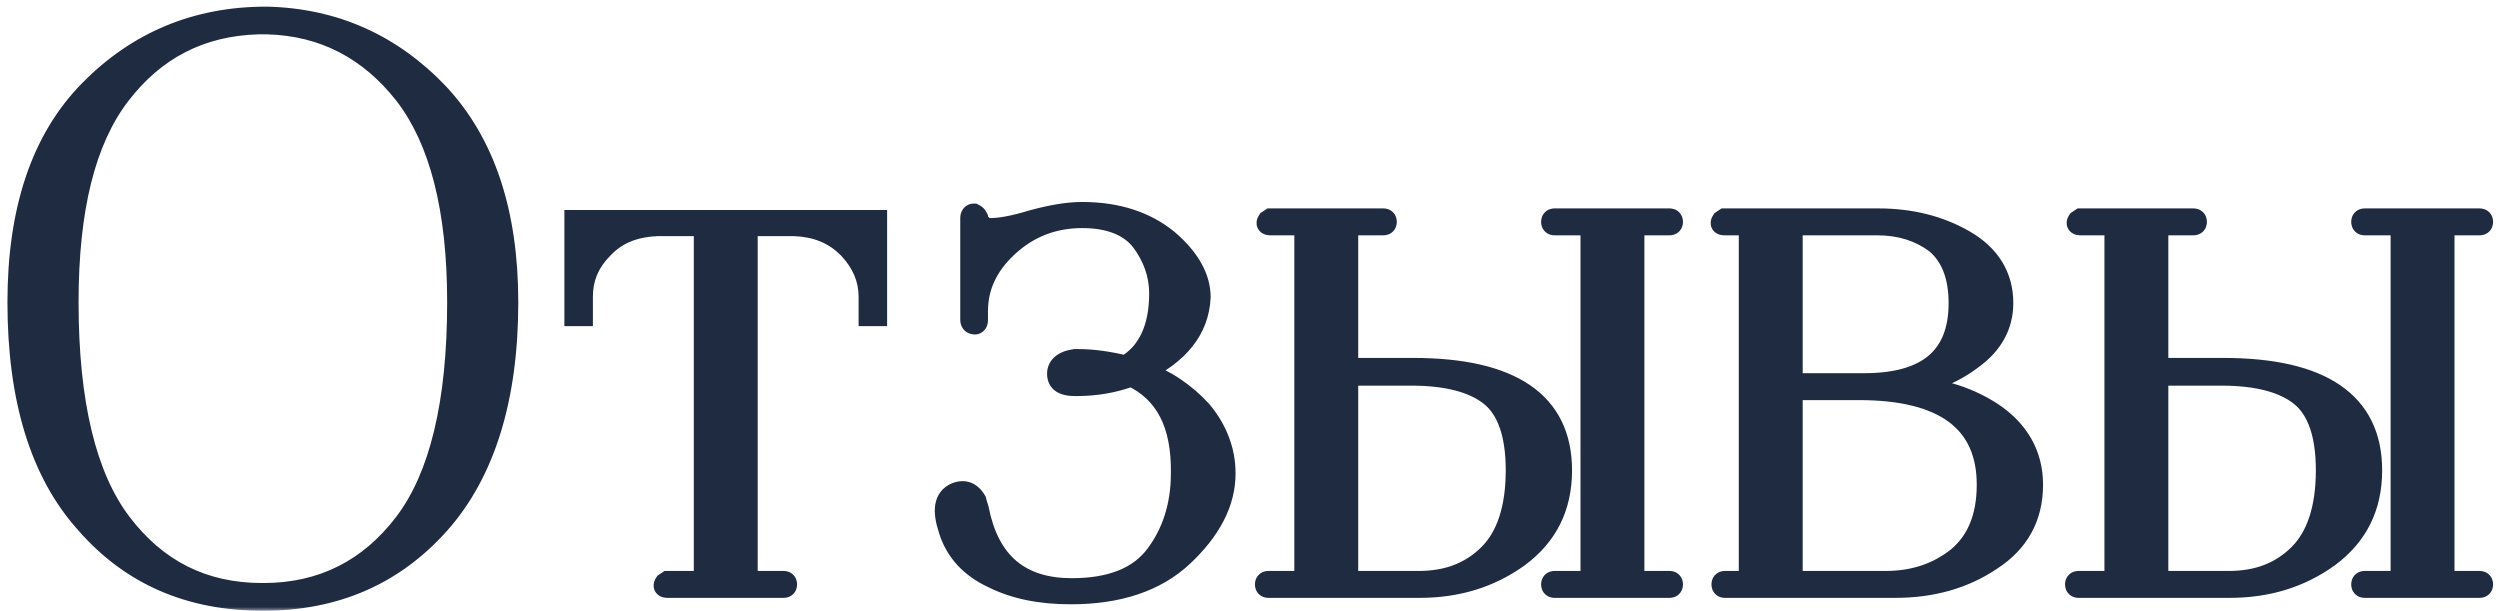
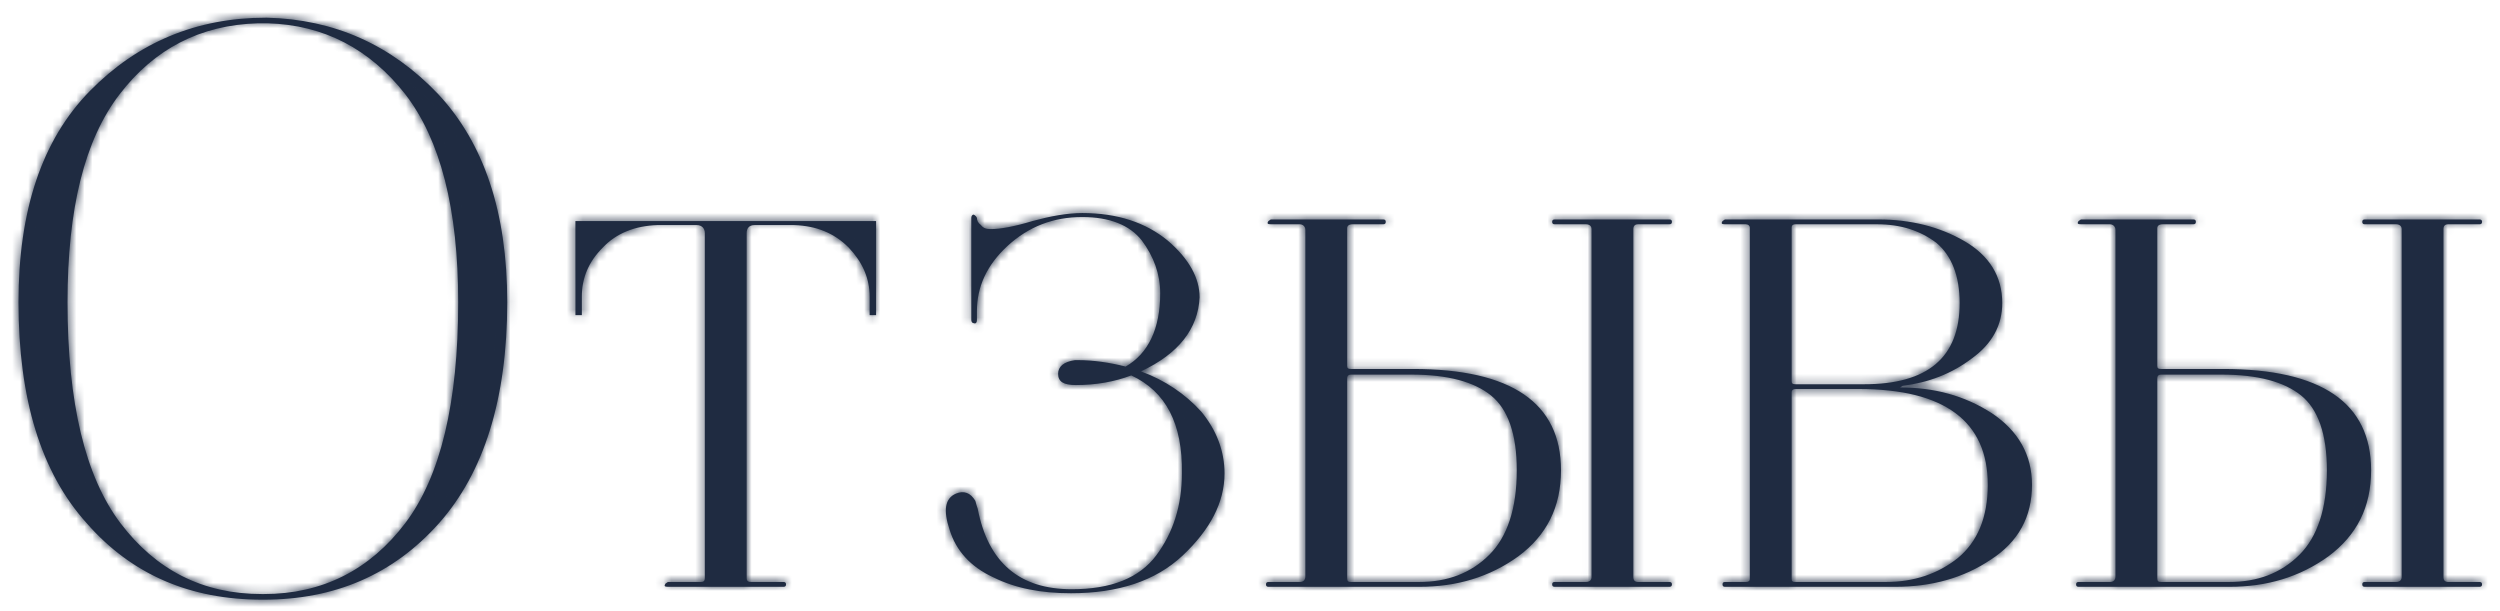
<svg xmlns="http://www.w3.org/2000/svg" width="311" height="76" viewBox="0 0 311 76" fill="none">
  <mask id="path-1-outside-1_3813_8668" maskUnits="userSpaceOnUse" x="0" y="0" width="311" height="76" fill="black">
-     <rect fill="white" width="311" height="76" />
    <path d="M32.6 74.6C23.7 74.6 16.4 71.5 10.8 65.1C5.1 58.8 2.3 49.6 2.3 37.6C2.3 26.2 5.2 17.4 11.2 11.3C17.1 5.3 24.4 2.2 33.1 2.2H33.2C41.6 2.4 48.7 5.6 54.5 11.7C60.2 17.8 63.1 26.4 63.1 37.6C63.1 49.6 60.2 58.8 54.6 65.1C48.9 71.5 41.6 74.6 32.8 74.6H32.6ZM32.8 73.9C40.1 73.9 46 70.9 50.4 65.1C54.8 59.3 57 50.1 57 37.6C57 26 54.8 17.4 50.4 11.7C46 6.1 40.3 3.1 33.3 2.9H32.1C24.9 3.1 19.2 6.1 14.9 11.7C10.5 17.4 8.4 26 8.4 37.6C8.4 50.1 10.6 59.3 15 65.1C19.4 70.9 25.2 73.9 32.6 73.9H32.8ZM86.683 28H81.783C78.983 28.1 76.683 29 74.983 30.8C73.183 32.6 72.383 34.6 72.383 36.9V39.2H71.583V27.5H108.983V39.2H108.183V36.9C108.183 34.6 107.283 32.6 105.583 30.8C103.783 29 101.583 28.1 98.783 28H93.883C93.183 28 92.883 28.4 92.883 29V71.9C92.883 72.3 93.083 72.4 93.483 72.4H97.483C97.683 72.4 97.783 72.5 97.783 72.7C97.783 72.9 97.683 73 97.483 73H83.083C82.683 73 82.583 72.9 82.783 72.6L83.083 72.4H87.183C87.483 72.4 87.683 72.3 87.683 71.9V29C87.683 28.4 87.283 28 86.683 28ZM134.63 26.5C139.03 26.5 142.53 27.7 145.23 29.9C147.93 32.2 149.23 34.6 149.23 37C149.03 40.9 146.63 44 141.93 46.2C144.93 47.3 147.43 49 149.43 51.2C151.33 53.5 152.33 56.1 152.33 58.9C152.33 62.5 150.53 65.9 147.13 69.1C143.73 72.3 139.03 73.8 133.23 73.8C129.53 73.8 126.33 73.2 123.53 71.8C120.73 70.5 118.93 68.5 118.13 65.9C117.33 63.5 117.53 62 118.93 61.4C119.93 61 120.73 61.3 121.33 62.3C121.43 62.7 121.53 63 121.63 63.3C122.93 70 126.83 73.3 133.33 73.3C138.23 73.3 141.73 71.9 143.83 69.1C145.93 66.3 147.03 62.9 147.03 58.9C147.13 52.7 145.03 48.7 140.73 46.7C138.63 47.5 136.33 47.9 133.83 47.9C132.33 47.9 131.63 47.5 131.63 46.5C131.63 45.6 132.33 45 133.73 44.8H134.13C136.03 44.8 138.03 45.1 140.03 45.6C142.83 44 144.33 40.9 144.33 36.5C144.33 34.1 143.53 31.9 142.03 29.9C140.53 28 138.03 27 134.63 27C131.03 27 127.93 28.2 125.33 30.6C122.73 33 121.53 35.7 121.53 38.7V39.8C121.53 40.2 121.33 40.3 121.13 40.2C120.93 40.2 120.83 40 120.83 39.8V27.1C120.83 26.9 120.93 26.7 121.13 26.7C121.33 26.8 121.43 26.9 121.53 27.1C121.53 27.4 121.63 27.7 122.03 28C122.33 28.4 122.73 28.5 123.23 28.5C124.43 28.5 126.13 28.2 128.43 27.5C130.63 26.9 132.73 26.5 134.63 26.5ZM161.688 72.4C162.088 72.4 162.388 72.2 162.388 71.7V28.6C162.388 28.2 162.088 27.9 161.688 27.9H158.088C157.688 27.9 157.588 27.8 157.788 27.5L158.088 27.3H172.088C172.288 27.3 172.388 27.4 172.388 27.6C172.388 27.8 172.288 27.9 172.088 27.9H168.288C167.788 27.9 167.588 28.1 167.588 28.4V45.5C167.588 45.8 167.688 45.9 168.088 45.9H175.788C187.988 45.9 194.188 50.1 194.188 58.5C194.188 63.1 192.388 66.6 188.888 69.2C185.288 71.8 181.188 73 176.588 73H157.788C157.588 73 157.488 72.9 157.488 72.7C157.488 72.5 157.588 72.4 157.788 72.4H161.688ZM175.588 46.6H168.088C167.688 46.6 167.588 46.8 167.588 47.1V71.9C167.588 72.3 167.688 72.4 168.088 72.4H176.488C180.088 72.4 182.988 71.3 185.288 69C187.488 66.8 188.688 63.3 188.688 58.5C188.688 54 187.588 50.9 185.488 49.2C183.388 47.5 180.088 46.6 175.588 46.6ZM203.188 71.8C203.188 72.2 203.388 72.4 203.788 72.4H207.688C207.888 72.4 207.988 72.5 207.988 72.7C207.988 72.9 207.888 73 207.688 73H193.388C193.188 73 193.088 72.9 193.088 72.7C193.088 72.5 193.188 72.4 193.388 72.4H197.288C197.688 72.4 197.988 72.2 197.988 71.8V28.5C197.988 28.1 197.688 27.9 197.288 27.9H193.388C193.188 27.9 193.088 27.8 193.088 27.6C193.088 27.4 193.188 27.3 193.388 27.3H207.688C207.888 27.3 207.988 27.4 207.988 27.6C207.988 27.8 207.888 27.9 207.688 27.9H203.788C203.388 27.9 203.188 28.1 203.188 28.5V71.8ZM214.58 73C214.38 73 214.28 72.9 214.28 72.7C214.28 72.5 214.38 72.4 214.58 72.4H217.18C217.48 72.4 217.68 72.3 217.68 72V28.3C217.68 28.1 217.48 27.9 217.18 27.9H214.58C214.18 27.9 214.08 27.8 214.28 27.5L214.58 27.3H233.68C237.68 27.3 241.28 28.2 244.38 30C247.48 31.8 249.08 34.4 249.08 37.7C249.08 40.5 247.78 42.8 245.28 44.6C242.78 46.5 239.88 47.6 236.68 48L236.38 48.2C240.58 48.2 244.38 49.2 247.78 51.4C251.08 53.6 252.78 56.6 252.78 60.3C252.78 64.3 251.08 67.4 247.68 69.6C244.28 71.9 240.28 73 235.78 73H214.58ZM231.28 48.4H223.38C222.98 48.4 222.88 48.6 222.88 48.8V72C222.88 72.3 222.98 72.4 223.38 72.4H234.58C238.08 72.4 241.08 71.4 243.58 69.4C245.98 67.4 247.28 64.4 247.28 60.3C247.28 52.4 241.88 48.4 231.28 48.4ZM243.78 37.7C243.78 34.3 242.78 31.8 240.88 30.2C238.88 28.7 236.48 27.9 233.48 27.9H223.38C222.98 27.9 222.88 28.1 222.88 28.3V47.4C222.88 47.7 222.98 47.8 223.38 47.8H231.88C239.78 47.8 243.78 44.5 243.78 37.7ZM262.466 72.4C262.866 72.4 263.166 72.2 263.166 71.7V28.6C263.166 28.2 262.866 27.9 262.466 27.9H258.866C258.466 27.9 258.366 27.8 258.566 27.5L258.866 27.3H272.866C273.066 27.3 273.166 27.4 273.166 27.6C273.166 27.8 273.066 27.9 272.866 27.9H269.066C268.566 27.9 268.366 28.1 268.366 28.4V45.5C268.366 45.8 268.466 45.9 268.866 45.9H276.566C288.766 45.9 294.966 50.1 294.966 58.5C294.966 63.1 293.166 66.6 289.666 69.2C286.066 71.8 281.966 73 277.366 73H258.566C258.366 73 258.266 72.9 258.266 72.7C258.266 72.5 258.366 72.4 258.566 72.4H262.466ZM276.366 46.6H268.866C268.466 46.6 268.366 46.8 268.366 47.1V71.9C268.366 72.3 268.466 72.4 268.866 72.4H277.266C280.866 72.4 283.766 71.3 286.066 69C288.266 66.8 289.466 63.3 289.466 58.5C289.466 54 288.366 50.9 286.266 49.2C284.166 47.5 280.866 46.6 276.366 46.6ZM303.966 71.8C303.966 72.2 304.166 72.4 304.566 72.4H308.466C308.666 72.4 308.766 72.5 308.766 72.7C308.766 72.9 308.666 73 308.466 73H294.166C293.966 73 293.866 72.9 293.866 72.7C293.866 72.5 293.966 72.4 294.166 72.4H298.066C298.466 72.4 298.766 72.2 298.766 71.8V28.5C298.766 28.1 298.466 27.9 298.066 27.9H294.166C293.966 27.9 293.866 27.8 293.866 27.6C293.866 27.4 293.966 27.3 294.166 27.3H308.466C308.666 27.3 308.766 27.4 308.766 27.6C308.766 27.8 308.666 27.9 308.466 27.9H304.566C304.166 27.9 303.966 28.1 303.966 28.5V71.8Z" />
  </mask>
  <path d="M32.6 74.6C23.7 74.6 16.4 71.5 10.8 65.1C5.1 58.8 2.3 49.6 2.3 37.6C2.3 26.2 5.2 17.4 11.2 11.3C17.1 5.3 24.4 2.2 33.1 2.2H33.2C41.6 2.4 48.7 5.6 54.5 11.7C60.2 17.8 63.1 26.4 63.1 37.6C63.1 49.6 60.2 58.8 54.6 65.1C48.9 71.5 41.6 74.6 32.8 74.6H32.6ZM32.8 73.9C40.1 73.9 46 70.9 50.4 65.1C54.8 59.3 57 50.1 57 37.6C57 26 54.8 17.4 50.4 11.7C46 6.1 40.3 3.1 33.3 2.9H32.1C24.9 3.1 19.2 6.1 14.9 11.7C10.5 17.4 8.4 26 8.4 37.6C8.4 50.1 10.6 59.3 15 65.1C19.4 70.9 25.2 73.9 32.6 73.9H32.8ZM86.683 28H81.783C78.983 28.1 76.683 29 74.983 30.8C73.183 32.6 72.383 34.6 72.383 36.9V39.2H71.583V27.5H108.983V39.2H108.183V36.9C108.183 34.6 107.283 32.6 105.583 30.8C103.783 29 101.583 28.1 98.783 28H93.883C93.183 28 92.883 28.4 92.883 29V71.9C92.883 72.3 93.083 72.4 93.483 72.4H97.483C97.683 72.4 97.783 72.5 97.783 72.7C97.783 72.9 97.683 73 97.483 73H83.083C82.683 73 82.583 72.9 82.783 72.6L83.083 72.4H87.183C87.483 72.4 87.683 72.3 87.683 71.9V29C87.683 28.4 87.283 28 86.683 28ZM134.63 26.5C139.03 26.5 142.53 27.7 145.23 29.9C147.93 32.2 149.23 34.6 149.23 37C149.03 40.9 146.63 44 141.93 46.2C144.93 47.3 147.43 49 149.43 51.2C151.33 53.5 152.33 56.1 152.33 58.9C152.33 62.5 150.53 65.9 147.13 69.1C143.73 72.3 139.03 73.8 133.23 73.8C129.53 73.8 126.33 73.2 123.53 71.8C120.73 70.5 118.93 68.5 118.13 65.9C117.33 63.5 117.53 62 118.93 61.4C119.93 61 120.73 61.3 121.33 62.3C121.43 62.7 121.53 63 121.63 63.3C122.93 70 126.83 73.3 133.33 73.3C138.23 73.3 141.73 71.9 143.83 69.1C145.93 66.3 147.03 62.9 147.03 58.9C147.13 52.7 145.03 48.7 140.73 46.7C138.63 47.5 136.33 47.9 133.83 47.9C132.33 47.9 131.63 47.5 131.63 46.5C131.63 45.6 132.33 45 133.73 44.8H134.13C136.03 44.8 138.03 45.1 140.03 45.6C142.83 44 144.33 40.9 144.33 36.5C144.33 34.1 143.53 31.9 142.03 29.9C140.53 28 138.03 27 134.63 27C131.03 27 127.93 28.2 125.33 30.6C122.73 33 121.53 35.7 121.53 38.7V39.8C121.53 40.2 121.33 40.3 121.13 40.2C120.93 40.2 120.83 40 120.83 39.8V27.1C120.83 26.9 120.93 26.7 121.13 26.7C121.33 26.8 121.43 26.9 121.53 27.1C121.53 27.4 121.63 27.7 122.03 28C122.33 28.4 122.73 28.5 123.23 28.5C124.43 28.5 126.13 28.2 128.43 27.5C130.63 26.9 132.73 26.5 134.63 26.5ZM161.688 72.4C162.088 72.4 162.388 72.2 162.388 71.7V28.6C162.388 28.2 162.088 27.9 161.688 27.9H158.088C157.688 27.9 157.588 27.8 157.788 27.5L158.088 27.3H172.088C172.288 27.3 172.388 27.4 172.388 27.6C172.388 27.8 172.288 27.9 172.088 27.9H168.288C167.788 27.9 167.588 28.1 167.588 28.4V45.5C167.588 45.8 167.688 45.9 168.088 45.9H175.788C187.988 45.9 194.188 50.1 194.188 58.5C194.188 63.1 192.388 66.6 188.888 69.2C185.288 71.8 181.188 73 176.588 73H157.788C157.588 73 157.488 72.9 157.488 72.7C157.488 72.5 157.588 72.4 157.788 72.4H161.688ZM175.588 46.6H168.088C167.688 46.6 167.588 46.8 167.588 47.1V71.9C167.588 72.3 167.688 72.4 168.088 72.4H176.488C180.088 72.4 182.988 71.3 185.288 69C187.488 66.8 188.688 63.3 188.688 58.5C188.688 54 187.588 50.9 185.488 49.2C183.388 47.5 180.088 46.6 175.588 46.6ZM203.188 71.8C203.188 72.2 203.388 72.4 203.788 72.4H207.688C207.888 72.4 207.988 72.5 207.988 72.7C207.988 72.9 207.888 73 207.688 73H193.388C193.188 73 193.088 72.9 193.088 72.7C193.088 72.5 193.188 72.4 193.388 72.4H197.288C197.688 72.4 197.988 72.2 197.988 71.8V28.5C197.988 28.1 197.688 27.9 197.288 27.9H193.388C193.188 27.9 193.088 27.8 193.088 27.6C193.088 27.4 193.188 27.3 193.388 27.3H207.688C207.888 27.3 207.988 27.4 207.988 27.6C207.988 27.8 207.888 27.9 207.688 27.9H203.788C203.388 27.9 203.188 28.1 203.188 28.5V71.8ZM214.58 73C214.38 73 214.28 72.9 214.28 72.7C214.28 72.5 214.38 72.4 214.58 72.4H217.18C217.48 72.4 217.68 72.3 217.68 72V28.3C217.68 28.1 217.48 27.9 217.18 27.9H214.58C214.18 27.9 214.08 27.8 214.28 27.5L214.58 27.3H233.68C237.68 27.3 241.28 28.2 244.38 30C247.48 31.8 249.08 34.4 249.08 37.7C249.08 40.5 247.78 42.8 245.28 44.6C242.78 46.5 239.88 47.6 236.68 48L236.38 48.2C240.58 48.2 244.38 49.2 247.78 51.4C251.08 53.6 252.78 56.6 252.78 60.3C252.78 64.3 251.08 67.4 247.68 69.6C244.28 71.9 240.28 73 235.78 73H214.58ZM231.28 48.4H223.38C222.98 48.4 222.88 48.6 222.88 48.8V72C222.88 72.3 222.98 72.4 223.38 72.4H234.58C238.08 72.4 241.08 71.4 243.58 69.4C245.98 67.4 247.28 64.4 247.28 60.3C247.28 52.4 241.88 48.4 231.28 48.4ZM243.78 37.7C243.78 34.3 242.78 31.8 240.88 30.2C238.88 28.7 236.48 27.9 233.48 27.9H223.38C222.98 27.9 222.88 28.1 222.88 28.3V47.4C222.88 47.7 222.98 47.8 223.38 47.8H231.88C239.78 47.8 243.78 44.5 243.78 37.7ZM262.466 72.4C262.866 72.4 263.166 72.2 263.166 71.7V28.6C263.166 28.2 262.866 27.9 262.466 27.9H258.866C258.466 27.9 258.366 27.8 258.566 27.5L258.866 27.3H272.866C273.066 27.3 273.166 27.4 273.166 27.6C273.166 27.8 273.066 27.9 272.866 27.9H269.066C268.566 27.9 268.366 28.1 268.366 28.4V45.5C268.366 45.8 268.466 45.9 268.866 45.9H276.566C288.766 45.9 294.966 50.1 294.966 58.5C294.966 63.1 293.166 66.6 289.666 69.2C286.066 71.8 281.966 73 277.366 73H258.566C258.366 73 258.266 72.9 258.266 72.7C258.266 72.5 258.366 72.4 258.566 72.4H262.466ZM276.366 46.6H268.866C268.466 46.6 268.366 46.8 268.366 47.1V71.9C268.366 72.3 268.466 72.4 268.866 72.4H277.266C280.866 72.4 283.766 71.3 286.066 69C288.266 66.8 289.466 63.3 289.466 58.5C289.466 54 288.366 50.9 286.266 49.2C284.166 47.5 280.866 46.6 276.366 46.6ZM303.966 71.8C303.966 72.2 304.166 72.4 304.566 72.4H308.466C308.666 72.4 308.766 72.5 308.766 72.7C308.766 72.9 308.666 73 308.466 73H294.166C293.966 73 293.866 72.9 293.866 72.7C293.866 72.5 293.966 72.4 294.166 72.4H298.066C298.466 72.4 298.766 72.2 298.766 71.8V28.5C298.766 28.1 298.466 27.9 298.066 27.9H294.166C293.966 27.9 293.866 27.8 293.866 27.6C293.866 27.4 293.966 27.3 294.166 27.3H308.466C308.666 27.3 308.766 27.4 308.766 27.6C308.766 27.8 308.666 27.9 308.466 27.9H304.566C304.166 27.9 303.966 28.1 303.966 28.5V71.8Z" fill="#1F2B41" />
  <path d="M10.8 65.1L11.834 64.195L11.827 64.187L11.819 64.178L10.8 65.1ZM11.2 11.3L12.18 12.264L12.18 12.263L11.2 11.3ZM33.2 2.2L33.233 0.826L33.216 0.826H33.2V2.2ZM54.5 11.7L55.504 10.762L55.496 10.753L54.5 11.7ZM54.6 65.1L55.626 66.014L55.627 66.013L54.6 65.1ZM50.4 65.1L49.305 64.269L49.305 64.269L50.4 65.1ZM50.4 11.7L51.488 10.86L51.48 10.851L50.4 11.7ZM33.3 2.9L33.339 1.526L33.32 1.526H33.3V2.9ZM32.1 2.9V1.526H32.081L32.062 1.526L32.1 2.9ZM14.9 11.7L15.988 12.54L15.99 12.537L14.9 11.7ZM15 65.1L16.095 64.269L16.095 64.269L15 65.1ZM32.6 74.6V73.226C24.061 73.226 17.151 70.271 11.834 64.195L10.8 65.1L9.766 66.005C15.649 72.729 23.339 75.974 32.6 75.974V74.6ZM10.8 65.1L11.819 64.178C6.43 58.222 3.674 49.407 3.674 37.6H2.3H0.926C0.926 49.793 3.77 59.378 9.781 66.022L10.8 65.1ZM2.3 37.6H3.674C3.674 26.423 6.515 18.023 12.18 12.264L11.2 11.3L10.22 10.336C3.885 16.777 0.926 25.977 0.926 37.6H2.3ZM11.2 11.3L12.18 12.263C17.82 6.528 24.766 3.574 33.1 3.574V2.2V0.826C24.034 0.826 16.38 4.072 10.22 10.337L11.2 11.3ZM33.1 2.2V3.574H33.2V2.2V0.826H33.1V2.2ZM33.2 2.2L33.167 3.574C41.196 3.765 47.951 6.807 53.504 12.647L54.5 11.7L55.496 10.753C49.449 4.393 42.004 1.035 33.233 0.826L33.2 2.2ZM54.5 11.7L53.496 12.638C58.891 18.411 61.726 26.635 61.726 37.6H63.1H64.474C64.474 26.165 61.509 17.189 55.504 10.762L54.5 11.7ZM63.1 37.6H61.726C61.726 49.395 58.875 58.222 53.573 64.187L54.6 65.1L55.627 66.013C61.525 59.378 64.474 49.805 64.474 37.6H63.1ZM54.6 65.1L53.574 64.186C48.152 70.274 41.234 73.226 32.8 73.226V74.6V75.974C41.966 75.974 49.648 72.726 55.626 66.014L54.6 65.1ZM32.8 74.6V73.226H32.6V74.6V75.974H32.8V74.6ZM32.8 73.9V75.274C40.539 75.274 46.84 72.066 51.495 65.93L50.4 65.1L49.305 64.269C45.16 69.734 39.661 72.526 32.8 72.526V73.9ZM50.4 65.1L51.495 65.93C56.166 59.773 58.374 50.205 58.374 37.6H57H55.626C55.626 49.995 53.434 58.827 49.305 64.269L50.4 65.1ZM57 37.6H58.374C58.374 25.866 56.156 16.908 51.488 10.86L50.4 11.7L49.312 12.54C53.444 17.892 55.626 26.134 55.626 37.6H57ZM50.4 11.7L51.48 10.851C46.842 4.948 40.769 1.739 33.339 1.526L33.3 2.9L33.261 4.274C39.831 4.461 45.158 7.252 49.319 12.549L50.4 11.7ZM33.3 2.9V1.526H32.1V2.9V4.274H33.3V2.9ZM32.1 2.9L32.062 1.526C24.44 1.738 18.357 4.941 13.81 10.863L14.9 11.7L15.99 12.537C20.043 7.259 25.36 4.462 32.138 4.274L32.1 2.9ZM14.9 11.7L13.812 10.86C9.139 16.914 7.026 25.88 7.026 37.6H8.4H9.774C9.774 26.12 11.861 17.886 15.988 12.54L14.9 11.7ZM8.4 37.6H7.026C7.026 50.205 9.234 59.773 13.905 65.93L15 65.1L16.095 64.269C11.966 58.827 9.774 49.995 9.774 37.6H8.4ZM15 65.1L13.905 65.93C18.557 72.063 24.758 75.274 32.6 75.274V73.9V72.526C25.642 72.526 20.243 69.737 16.095 64.269L15 65.1ZM32.6 73.9V75.274H32.8V73.9V72.526H32.6V73.9ZM81.783 28V26.626H81.758L81.734 26.627L81.783 28ZM74.983 30.8L75.954 31.772L75.968 31.758L75.982 31.744L74.983 30.8ZM72.383 39.2V40.574H73.757V39.2H72.383ZM71.583 39.2H70.209V40.574H71.583V39.2ZM71.583 27.5V26.126H70.209V27.5H71.583ZM108.983 27.5H110.357V26.126H108.983V27.5ZM108.983 39.2V40.574H110.357V39.2H108.983ZM108.183 39.2H106.809V40.574H108.183V39.2ZM105.583 30.8L106.582 29.857L106.568 29.842L106.554 29.828L105.583 30.8ZM98.783 28L98.832 26.627L98.807 26.626H98.783V28ZM82.783 72.6L82.021 71.457L81.792 71.609L81.639 71.838L82.783 72.6ZM83.083 72.4V71.026H82.667L82.321 71.257L83.083 72.4ZM86.683 28V26.626H81.783V28V29.374H86.683V28ZM81.783 28L81.734 26.627C78.653 26.737 75.982 27.741 73.984 29.857L74.983 30.8L75.982 31.744C77.384 30.259 79.313 29.463 81.832 29.373L81.783 28ZM74.983 30.8L74.011 29.828C71.96 31.879 71.009 34.226 71.009 36.9H72.383H73.757C73.757 34.974 74.406 33.321 75.954 31.772L74.983 30.8ZM72.383 36.9H71.009V39.2H72.383H73.757V36.9H72.383ZM72.383 39.2V37.826H71.583V39.2V40.574H72.383V39.2ZM71.583 39.2H72.957V27.5H71.583H70.209V39.2H71.583ZM71.583 27.5V28.874H108.983V27.5V26.126H71.583V27.5ZM108.983 27.5H107.609V39.2H108.983H110.357V27.5H108.983ZM108.983 39.2V37.826H108.183V39.2V40.574H108.983V39.2ZM108.183 39.2H109.557V36.9H108.183H106.809V39.2H108.183ZM108.183 36.9H109.557C109.557 34.193 108.481 31.868 106.582 29.857L105.583 30.8L104.584 31.744C106.084 33.332 106.809 35.007 106.809 36.9H108.183ZM105.583 30.8L106.554 29.828C104.481 27.755 101.938 26.738 98.832 26.627L98.783 28L98.734 29.373C101.228 29.462 103.085 30.245 104.611 31.772L105.583 30.8ZM98.783 28V26.626H93.883V28V29.374H98.783V28ZM93.883 28V26.626C93.271 26.626 92.608 26.808 92.113 27.34C91.636 27.854 91.509 28.489 91.509 29H92.883H94.257C94.257 28.911 94.279 29.046 94.127 29.21C94.052 29.291 93.97 29.338 93.909 29.36C93.853 29.381 93.836 29.374 93.883 29.374V28ZM92.883 29H91.509V71.9H92.883H94.257V29H92.883ZM92.883 71.9H91.509C91.509 72.308 91.615 72.955 92.208 73.399C92.694 73.764 93.249 73.774 93.483 73.774V72.4V71.026C93.431 71.026 93.447 71.022 93.501 71.033C93.557 71.045 93.7 71.083 93.857 71.201C94.029 71.33 94.144 71.498 94.204 71.658C94.258 71.797 94.257 71.895 94.257 71.9H92.883ZM93.483 72.4V73.774H97.483V72.4V71.026H93.483V72.4ZM97.483 72.4V73.774C97.371 73.774 97.035 73.745 96.736 73.447C96.438 73.148 96.409 72.812 96.409 72.7H97.783H99.157C99.157 72.388 99.078 71.902 98.68 71.503C98.281 71.105 97.795 71.026 97.483 71.026V72.4ZM97.783 72.7H96.409C96.409 72.588 96.438 72.252 96.736 71.953C97.035 71.655 97.371 71.626 97.483 71.626V73V74.374C97.795 74.374 98.281 74.295 98.68 73.897C99.078 73.498 99.157 73.012 99.157 72.7H97.783ZM97.483 73V71.626H83.083V73V74.374H97.483V73ZM83.083 73V71.626C83.024 71.626 83.059 71.621 83.141 71.639C83.195 71.651 83.518 71.725 83.781 72.054C84.101 72.455 84.078 72.893 84.025 73.113C83.981 73.293 83.909 73.388 83.926 73.362L82.783 72.6L81.639 71.838C81.557 71.962 81.422 72.182 81.354 72.465C81.275 72.788 81.264 73.308 81.635 73.771C81.948 74.162 82.358 74.28 82.537 74.32C82.744 74.367 82.942 74.374 83.083 74.374V73ZM82.783 72.6L83.545 73.743L83.845 73.543L83.083 72.4L82.321 71.257L82.021 71.457L82.783 72.6ZM83.083 72.4V73.774H87.183V72.4V71.026H83.083V72.4ZM87.183 72.4V73.774C87.431 73.774 87.971 73.745 88.44 73.343C88.953 72.903 89.057 72.307 89.057 71.9H87.683H86.309C86.309 71.893 86.312 71.547 86.651 71.257C86.801 71.128 86.951 71.071 87.046 71.047C87.093 71.035 87.129 71.03 87.15 71.028C87.161 71.027 87.169 71.026 87.174 71.026C87.18 71.026 87.183 71.026 87.183 71.026V72.4ZM87.683 71.9H89.057V29H87.683H86.309V71.9H87.683ZM87.683 29H89.057C89.057 28.388 88.847 27.771 88.379 27.303C87.912 26.836 87.295 26.626 86.683 26.626V28V29.374C86.671 29.374 86.554 29.364 86.436 29.247C86.319 29.129 86.309 29.012 86.309 29H87.683ZM145.23 29.9L146.122 28.854L146.11 28.844L146.098 28.835L145.23 29.9ZM149.23 37L150.603 37.07L150.605 37.035V37H149.23ZM141.93 46.2L141.348 44.956L138.36 46.354L141.457 47.49L141.93 46.2ZM149.43 51.2L150.49 50.325L150.469 50.3L150.447 50.276L149.43 51.2ZM147.13 69.1L148.072 70.101L148.072 70.101L147.13 69.1ZM123.53 71.8L124.145 70.571L124.127 70.562L124.109 70.554L123.53 71.8ZM118.13 65.9L119.444 65.496L119.439 65.481L119.434 65.466L118.13 65.9ZM118.93 61.4L118.42 60.124L118.405 60.13L118.389 60.137L118.93 61.4ZM121.33 62.3L122.664 61.967L122.614 61.768L122.509 61.593L121.33 62.3ZM121.63 63.3L122.979 63.038L122.962 62.95L122.934 62.865L121.63 63.3ZM143.83 69.1L144.93 69.924L143.83 69.1ZM147.03 58.9L145.657 58.878L145.656 58.889V58.9H147.03ZM140.73 46.7L141.31 45.454L140.784 45.209L140.241 45.416L140.73 46.7ZM133.73 44.8V43.426H133.633L133.536 43.44L133.73 44.8ZM140.03 45.6L139.697 46.933L140.233 47.067L140.712 46.793L140.03 45.6ZM142.03 29.9L143.13 29.076L143.12 29.062L143.109 29.049L142.03 29.9ZM125.33 30.6L124.398 29.59L124.398 29.59L125.33 30.6ZM121.13 40.2L121.745 38.971L121.455 38.826H121.13V40.2ZM121.13 26.7L121.745 25.471L121.455 25.326H121.13V26.7ZM121.53 27.1H122.905V26.776L122.76 26.485L121.53 27.1ZM122.03 28L123.13 27.175L123.012 27.018L122.855 26.901L122.03 28ZM128.43 27.5L128.069 26.174L128.05 26.18L128.03 26.185L128.43 27.5ZM134.63 26.5V27.874C138.768 27.874 141.946 28.996 144.362 30.965L145.23 29.9L146.098 28.835C143.115 26.404 139.293 25.126 134.63 25.126V26.5ZM145.23 29.9L144.339 30.946C146.86 33.093 147.856 35.144 147.856 37H149.23H150.605C150.605 34.056 149.001 31.307 146.122 28.854L145.23 29.9ZM149.23 37L147.858 36.93C147.692 40.171 145.743 42.898 141.348 44.956L141.93 46.2L142.513 47.444C147.518 45.102 150.369 41.629 150.603 37.07L149.23 37ZM141.93 46.2L141.457 47.49C144.253 48.515 146.565 50.091 148.414 52.124L149.43 51.2L150.447 50.276C148.296 47.909 145.608 46.085 142.404 44.91L141.93 46.2ZM149.43 51.2L148.371 52.075C150.089 54.155 150.956 56.451 150.956 58.9H152.33H153.705C153.705 55.749 152.572 52.845 150.49 50.325L149.43 51.2ZM152.33 58.9H150.956C150.956 61.997 149.418 65.06 146.189 68.099L147.13 69.1L148.072 70.101C151.642 66.74 153.705 63.003 153.705 58.9H152.33ZM147.13 69.1L146.189 68.099C143.118 70.989 138.798 72.426 133.23 72.426V73.8V75.174C139.263 75.174 144.343 73.611 148.072 70.101L147.13 69.1ZM133.23 73.8V72.426C129.677 72.426 126.703 71.85 124.145 70.571L123.53 71.8L122.916 73.029C125.958 74.55 129.383 75.174 133.23 75.174V73.8ZM123.53 71.8L124.109 70.554C121.622 69.399 120.117 67.683 119.444 65.496L118.13 65.9L116.817 66.304C117.744 69.317 119.839 71.601 122.952 73.046L123.53 71.8ZM118.13 65.9L119.434 65.466C119.059 64.34 118.991 63.62 119.061 63.201C119.111 62.898 119.215 62.773 119.472 62.663L118.93 61.4L118.389 60.137C117.246 60.627 116.55 61.552 116.35 62.749C116.17 63.83 116.402 65.06 116.827 66.335L118.13 65.9ZM118.93 61.4L119.441 62.676C119.709 62.569 119.796 62.611 119.798 62.612C119.817 62.619 119.954 62.677 120.152 63.007L121.33 62.3L122.509 61.593C122.107 60.923 121.544 60.331 120.763 60.038C119.965 59.739 119.152 59.831 118.42 60.124L118.93 61.4ZM121.33 62.3L119.997 62.633C120.111 63.089 120.226 63.433 120.327 63.734L121.63 63.3L122.934 62.865C122.835 62.567 122.75 62.311 122.664 61.967L121.33 62.3ZM121.63 63.3L120.282 63.562C120.971 67.117 122.385 69.936 124.639 71.858C126.9 73.786 129.846 74.674 133.33 74.674V73.3V71.926C130.315 71.926 128.061 71.164 126.422 69.767C124.776 68.364 123.59 66.183 122.979 63.038L121.63 63.3ZM133.33 73.3V74.674C138.479 74.674 142.477 73.195 144.93 69.924L143.83 69.1L142.731 68.275C140.984 70.605 137.982 71.926 133.33 71.926V73.3ZM143.83 69.1L144.93 69.924C147.226 66.863 148.405 63.167 148.405 58.9H147.03H145.656C145.656 62.633 144.635 65.737 142.731 68.275L143.83 69.1ZM147.03 58.9L148.404 58.922C148.457 55.672 147.936 52.878 146.75 50.593C145.553 48.283 143.72 46.575 141.31 45.454L140.73 46.7L140.151 47.946C142.041 48.825 143.408 50.117 144.311 51.858C145.225 53.622 145.704 55.928 145.657 58.878L147.03 58.9ZM140.73 46.7L140.241 45.416C138.314 46.15 136.182 46.526 133.83 46.526V47.9V49.274C136.479 49.274 138.947 48.85 141.22 47.984L140.73 46.7ZM133.83 47.9V46.526C133.511 46.526 133.278 46.504 133.113 46.472C132.946 46.44 132.89 46.406 132.893 46.407C132.909 46.418 132.958 46.459 132.992 46.526C133.021 46.583 133.005 46.592 133.005 46.5H131.63H130.256C130.256 47.379 130.602 48.22 131.443 48.742C132.144 49.177 133.018 49.274 133.83 49.274V47.9ZM131.63 46.5H133.005C133.005 46.457 133.012 46.453 133.005 46.468C132.998 46.483 132.996 46.476 133.028 46.449C133.109 46.382 133.358 46.241 133.925 46.16L133.73 44.8L133.536 43.44C132.703 43.559 131.902 43.818 131.283 44.326C130.613 44.876 130.256 45.642 130.256 46.5H131.63ZM133.73 44.8V46.174H134.13V44.8V43.426H133.73V44.8ZM134.13 44.8V46.174C135.891 46.174 137.776 46.453 139.697 46.933L140.03 45.6L140.364 44.267C138.285 43.747 136.17 43.426 134.13 43.426V44.8ZM140.03 45.6L140.712 46.793C144.08 44.868 145.705 41.207 145.705 36.5H144.33H142.956C142.956 40.593 141.581 43.132 139.349 44.407L140.03 45.6ZM144.33 36.5H145.705C145.705 33.771 144.788 31.287 143.13 29.076L142.03 29.9L140.931 30.724C142.273 32.514 142.956 34.429 142.956 36.5H144.33ZM142.03 29.9L143.109 29.049C141.26 26.707 138.284 25.626 134.63 25.626V27V28.374C137.777 28.374 139.801 29.293 140.952 30.752L142.03 29.9ZM134.63 27V25.626C130.692 25.626 127.257 26.951 124.398 29.59L125.33 30.6L126.262 31.61C128.604 29.448 131.369 28.374 134.63 28.374V27ZM125.33 30.6L124.398 29.59C121.548 32.221 120.156 35.276 120.156 38.7H121.53H122.905C122.905 36.124 123.913 33.779 126.262 31.61L125.33 30.6ZM121.53 38.7H120.156V39.8H121.53H122.905V38.7H121.53ZM121.53 39.8H120.156C120.156 39.792 120.156 39.716 120.196 39.601C120.236 39.484 120.328 39.297 120.526 39.132C121 38.737 121.528 38.862 121.745 38.971L121.13 40.2L120.516 41.429C120.933 41.638 121.661 41.763 122.285 41.243C122.823 40.795 122.905 40.162 122.905 39.8H121.53ZM121.13 40.2V38.826C121.563 38.826 121.888 39.071 122.049 39.313C122.183 39.514 122.205 39.696 122.205 39.8H120.83H119.456C119.456 40.104 119.528 40.486 119.762 40.837C120.023 41.229 120.497 41.574 121.13 41.574V40.2ZM120.83 39.8H122.205V27.1H120.83H119.456V39.8H120.83ZM120.83 27.1H122.205C122.205 27.204 122.183 27.386 122.049 27.587C121.888 27.829 121.563 28.074 121.13 28.074V26.7V25.326C120.497 25.326 120.023 25.671 119.762 26.063C119.528 26.414 119.456 26.796 119.456 27.1H120.83ZM121.13 26.7L120.516 27.929C120.533 27.938 120.471 27.909 120.396 27.834C120.322 27.759 120.293 27.697 120.301 27.715L121.53 27.1L122.76 26.485C122.668 26.303 122.539 26.091 122.34 25.891C122.14 25.691 121.928 25.562 121.745 25.471L121.13 26.7ZM121.53 27.1H120.156C120.156 27.411 120.21 27.782 120.401 28.165C120.591 28.543 120.872 28.849 121.206 29.099L122.03 28L122.855 26.901C122.789 26.851 122.82 26.857 122.86 26.936C122.878 26.972 122.89 27.01 122.898 27.045C122.904 27.078 122.905 27.099 122.905 27.1H121.53ZM122.03 28L120.931 28.825C121.606 29.724 122.535 29.874 123.23 29.874V28.5V27.126C123.149 27.126 123.096 27.122 123.063 27.117C123.031 27.113 123.026 27.109 123.038 27.113C123.052 27.119 123.075 27.13 123.099 27.148C123.122 27.165 123.132 27.179 123.13 27.175L122.03 28ZM123.23 28.5V29.874C124.628 29.874 126.478 29.531 128.831 28.815L128.43 27.5L128.03 26.185C125.783 26.869 124.233 27.126 123.23 27.126V28.5ZM128.43 27.5L128.792 28.826C130.942 28.239 132.907 27.874 134.63 27.874V26.5V25.126C132.554 25.126 130.318 25.561 128.069 26.174L128.43 27.5ZM157.788 27.5L157.026 26.357L156.797 26.509L156.645 26.738L157.788 27.5ZM158.088 27.3V25.926H157.672L157.326 26.157L158.088 27.3ZM188.888 69.2L189.693 70.314L189.7 70.309L189.708 70.303L188.888 69.2ZM185.288 69L184.317 68.028L184.317 68.028L185.288 69ZM185.488 49.2L184.624 50.268L184.624 50.268L185.488 49.2ZM161.688 72.4V73.774C162.098 73.774 162.648 73.673 163.108 73.259C163.593 72.822 163.762 72.232 163.762 71.7H162.388H161.014C161.014 71.668 161.033 71.428 161.269 71.216C161.479 71.027 161.679 71.026 161.688 71.026V72.4ZM162.388 71.7H163.762V28.6H162.388H161.014V71.7H162.388ZM162.388 28.6H163.762C163.762 27.441 162.847 26.526 161.688 26.526V27.9V29.274C161.535 29.274 161.357 29.212 161.217 29.072C161.076 28.931 161.014 28.753 161.014 28.6H162.388ZM161.688 27.9V26.526H158.088V27.9V29.274H161.688V27.9ZM158.088 27.9V26.526C158.029 26.526 158.064 26.521 158.146 26.539C158.201 26.551 158.523 26.625 158.786 26.954C159.107 27.355 159.083 27.793 159.03 28.013C158.986 28.193 158.914 28.288 158.932 28.262L157.788 27.5L156.645 26.738C156.562 26.862 156.428 27.082 156.359 27.365C156.281 27.688 156.27 28.208 156.64 28.671C156.953 29.062 157.363 29.18 157.543 29.22C157.75 29.267 157.947 29.274 158.088 29.274V27.9ZM157.788 27.5L158.55 28.643L158.85 28.443L158.088 27.3L157.326 26.157L157.026 26.357L157.788 27.5ZM158.088 27.3V28.674H172.088V27.3V25.926H158.088V27.3ZM172.088 27.3V28.674C171.976 28.674 171.64 28.645 171.342 28.347C171.043 28.048 171.014 27.712 171.014 27.6H172.388H173.762C173.762 27.288 173.684 26.802 173.285 26.403C172.886 26.005 172.4 25.926 172.088 25.926V27.3ZM172.388 27.6H171.014C171.014 27.488 171.043 27.152 171.342 26.853C171.64 26.555 171.976 26.526 172.088 26.526V27.9V29.274C172.4 29.274 172.886 29.195 173.285 28.797C173.684 28.398 173.762 27.912 173.762 27.6H172.388ZM172.088 27.9V26.526H168.288V27.9V29.274H172.088V27.9ZM168.288 27.9V26.526C167.889 26.526 167.361 26.6 166.907 26.953C166.393 27.353 166.214 27.919 166.214 28.4H167.588H168.962C168.962 28.477 168.95 28.601 168.887 28.744C168.821 28.895 168.718 29.026 168.594 29.122C168.366 29.3 168.187 29.274 168.288 29.274V27.9ZM167.588 28.4H166.214V45.5H167.588H168.962V28.4H167.588ZM167.588 45.5H166.214C166.214 45.723 166.232 46.388 166.809 46.868C167.296 47.274 167.881 47.274 168.088 47.274V45.9V44.526C168.034 44.526 168.061 44.521 168.129 44.536C168.202 44.552 168.382 44.602 168.568 44.757C168.77 44.926 168.877 45.131 168.925 45.291C168.947 45.362 168.955 45.419 168.959 45.451C168.961 45.467 168.962 45.48 168.962 45.488C168.962 45.496 168.962 45.5 168.962 45.5H167.588ZM168.088 45.9V47.274H175.788V45.9V44.526H168.088V45.9ZM175.788 45.9V47.274C181.773 47.274 186.046 48.312 188.788 50.185C191.438 51.995 192.814 54.69 192.814 58.5H194.188H195.562C195.562 53.91 193.838 50.306 190.338 47.915C186.931 45.588 182.004 44.526 175.788 44.526V45.9ZM194.188 58.5H192.814C192.814 62.67 191.216 65.759 188.069 68.097L188.888 69.2L189.708 70.303C193.56 67.441 195.562 63.53 195.562 58.5H194.188ZM188.888 69.2L188.084 68.086C184.743 70.499 180.933 71.626 176.588 71.626V73V74.374C181.444 74.374 185.833 73.102 189.693 70.314L188.888 69.2ZM176.588 73V71.626H157.788V73V74.374H176.588V73ZM157.788 73V71.626C157.9 71.626 158.236 71.655 158.535 71.953C158.834 72.252 158.862 72.588 158.862 72.7H157.488H156.114C156.114 73.012 156.193 73.498 156.592 73.897C156.99 74.295 157.476 74.374 157.788 74.374V73ZM157.488 72.7H158.862C158.862 72.812 158.834 73.148 158.535 73.447C158.236 73.745 157.9 73.774 157.788 73.774V72.4V71.026C157.476 71.026 156.99 71.105 156.592 71.503C156.193 71.902 156.114 72.388 156.114 72.7H157.488ZM157.788 72.4V73.774H161.688V72.4V71.026H157.788V72.4ZM175.588 46.6V45.226H168.088V46.6V47.974H175.588V46.6ZM168.088 46.6V45.226C167.681 45.226 167.085 45.329 166.645 45.843C166.244 46.311 166.214 46.852 166.214 47.1H167.588H168.962C168.962 47.1 168.962 47.103 168.962 47.108C168.962 47.114 168.961 47.122 168.96 47.133C168.958 47.154 168.953 47.19 168.941 47.237C168.917 47.331 168.86 47.482 168.732 47.632C168.441 47.971 168.095 47.974 168.088 47.974V46.6ZM167.588 47.1H166.214V71.9H167.588H168.962V47.1H167.588ZM167.588 71.9H166.214C166.214 72.09 166.205 72.76 166.717 73.272C167.229 73.784 167.898 73.774 168.088 73.774V72.4V71.026C168.03 71.026 168.072 71.021 168.16 71.041C168.263 71.066 168.468 71.136 168.66 71.328C168.852 71.52 168.922 71.726 168.947 71.829C168.968 71.916 168.962 71.958 168.962 71.9H167.588ZM168.088 72.4V73.774H176.488V72.4V71.026H168.088V72.4ZM176.488 72.4V73.774C180.401 73.774 183.668 72.564 186.26 69.972L185.288 69L184.317 68.028C182.309 70.036 179.776 71.026 176.488 71.026V72.4ZM185.288 69L186.26 69.972C188.813 67.418 190.062 63.502 190.062 58.5H188.688H187.314C187.314 63.098 186.163 66.182 184.317 68.028L185.288 69ZM188.688 58.5H190.062C190.062 53.837 188.93 50.218 186.353 48.132L185.488 49.2L184.624 50.268C186.247 51.582 187.314 54.163 187.314 58.5H188.688ZM185.488 49.2L186.353 48.132C183.9 46.146 180.228 45.226 175.588 45.226V46.6V47.974C179.949 47.974 182.877 48.854 184.624 50.268L185.488 49.2ZM203.188 71.8H201.814C201.814 72.212 201.918 72.773 202.367 73.222C202.815 73.67 203.376 73.774 203.788 73.774V72.4V71.026C203.8 71.026 204.061 71.03 204.31 71.278C204.559 71.527 204.562 71.788 204.562 71.8H203.188ZM203.788 72.4V73.774H207.688V72.4V71.026H203.788V72.4ZM207.688 72.4V73.774C207.576 73.774 207.24 73.745 206.942 73.447C206.643 73.148 206.614 72.812 206.614 72.7H207.988H209.362C209.362 72.388 209.284 71.902 208.885 71.503C208.486 71.105 208 71.026 207.688 71.026V72.4ZM207.988 72.7H206.614C206.614 72.588 206.643 72.252 206.942 71.953C207.24 71.655 207.576 71.626 207.688 71.626V73V74.374C208 74.374 208.486 74.295 208.885 73.897C209.284 73.498 209.362 73.012 209.362 72.7H207.988ZM207.688 73V71.626H193.388V73V74.374H207.688V73ZM193.388 73V71.626C193.5 71.626 193.836 71.655 194.135 71.953C194.434 72.252 194.462 72.588 194.462 72.7H193.088H191.714C191.714 73.012 191.793 73.498 192.192 73.897C192.59 74.295 193.076 74.374 193.388 74.374V73ZM193.088 72.7H194.462C194.462 72.812 194.434 73.148 194.135 73.447C193.836 73.745 193.5 73.774 193.388 73.774V72.4V71.026C193.076 71.026 192.59 71.105 192.192 71.503C191.793 71.902 191.714 72.388 191.714 72.7H193.088ZM193.388 72.4V73.774H197.288V72.4V71.026H193.388V72.4ZM197.288 72.4V73.774C197.698 73.774 198.209 73.674 198.647 73.323C199.126 72.939 199.362 72.38 199.362 71.8H197.988H196.614C196.614 71.726 196.629 71.615 196.686 71.49C196.744 71.363 196.831 71.256 196.93 71.177C197.118 71.026 197.279 71.026 197.288 71.026V72.4ZM197.988 71.8H199.362V28.5H197.988H196.614V71.8H197.988ZM197.988 28.5H199.362C199.362 27.92 199.126 27.36 198.647 26.977C198.209 26.627 197.698 26.526 197.288 26.526V27.9V29.274C197.279 29.274 197.118 29.273 196.93 29.123C196.831 29.044 196.744 28.937 196.686 28.81C196.629 28.685 196.614 28.574 196.614 28.5H197.988ZM197.288 27.9V26.526H193.388V27.9V29.274H197.288V27.9ZM193.388 27.9V26.526C193.5 26.526 193.836 26.555 194.135 26.853C194.434 27.152 194.462 27.488 194.462 27.6H193.088H191.714C191.714 27.912 191.793 28.398 192.192 28.797C192.59 29.195 193.076 29.274 193.388 29.274V27.9ZM193.088 27.6H194.462C194.462 27.712 194.434 28.048 194.135 28.347C193.836 28.645 193.5 28.674 193.388 28.674V27.3V25.926C193.076 25.926 192.59 26.005 192.192 26.403C191.793 26.802 191.714 27.288 191.714 27.6H193.088ZM193.388 27.3V28.674H207.688V27.3V25.926H193.388V27.3ZM207.688 27.3V28.674C207.576 28.674 207.24 28.645 206.942 28.347C206.643 28.048 206.614 27.712 206.614 27.6H207.988H209.362C209.362 27.288 209.284 26.802 208.885 26.403C208.486 26.005 208 25.926 207.688 25.926V27.3ZM207.988 27.6H206.614C206.614 27.488 206.643 27.152 206.942 26.853C207.24 26.555 207.576 26.526 207.688 26.526V27.9V29.274C208 29.274 208.486 29.195 208.885 28.797C209.284 28.398 209.362 27.912 209.362 27.6H207.988ZM207.688 27.9V26.526H203.788V27.9V29.274H207.688V27.9ZM203.788 27.9V26.526C203.376 26.526 202.815 26.63 202.367 27.078C201.918 27.527 201.814 28.088 201.814 28.5H203.188H204.562C204.562 28.512 204.559 28.773 204.31 29.022C204.061 29.27 203.8 29.274 203.788 29.274V27.9ZM203.188 28.5H201.814V71.8H203.188H204.562V28.5H203.188ZM214.28 27.5L213.518 26.357L213.29 26.509L213.137 26.738L214.28 27.5ZM214.58 27.3V25.926H214.164L213.818 26.157L214.58 27.3ZM244.38 30L243.69 31.188L243.69 31.188L244.38 30ZM245.28 44.6L244.478 43.485L244.463 43.495L244.449 43.506L245.28 44.6ZM236.68 48L236.51 46.636L236.188 46.677L235.918 46.857L236.68 48ZM236.38 48.2L235.618 47.057L231.842 49.574H236.38V48.2ZM247.78 51.4L248.543 50.257L248.535 50.252L248.527 50.246L247.78 51.4ZM247.68 69.6L246.934 68.446L246.922 68.454L246.911 68.462L247.68 69.6ZM243.58 69.4L244.439 70.473L244.45 70.464L244.46 70.456L243.58 69.4ZM240.88 30.2L241.766 29.149L241.736 29.124L241.705 29.101L240.88 30.2ZM214.58 73V71.626C214.692 71.626 215.029 71.655 215.327 71.953C215.626 72.252 215.655 72.588 215.655 72.7H214.28H212.906C212.906 73.012 212.985 73.498 213.384 73.897C213.782 74.295 214.269 74.374 214.58 74.374V73ZM214.28 72.7H215.655C215.655 72.812 215.626 73.148 215.327 73.447C215.029 73.745 214.692 73.774 214.58 73.774V72.4V71.026C214.269 71.026 213.782 71.105 213.384 71.503C212.985 71.902 212.906 72.388 212.906 72.7H214.28ZM214.58 72.4V73.774H217.18V72.4V71.026H214.58V72.4ZM217.18 72.4V73.774C217.436 73.774 217.908 73.741 218.342 73.431C218.868 73.055 219.055 72.489 219.055 72H217.68H216.306C216.306 71.924 216.319 71.785 216.394 71.621C216.473 71.447 216.597 71.3 216.744 71.194C216.882 71.096 217.007 71.057 217.076 71.041C217.112 71.032 217.139 71.029 217.155 71.027C217.171 71.026 217.18 71.026 217.18 71.026V72.4ZM217.68 72H219.055V28.3H217.68H216.306V72H217.68ZM217.68 28.3H219.055C219.055 27.15 218.033 26.526 217.18 26.526V27.9V29.274C216.928 29.274 216.306 29.05 216.306 28.3H217.68ZM217.18 27.9V26.526H214.58V27.9V29.274H217.18V27.9ZM214.58 27.9V26.526C214.521 26.526 214.556 26.521 214.638 26.539C214.693 26.551 215.015 26.625 215.278 26.954C215.599 27.355 215.575 27.793 215.522 28.013C215.479 28.193 215.406 28.288 215.424 28.262L214.28 27.5L213.137 26.738C213.055 26.862 212.92 27.082 212.851 27.365C212.773 27.688 212.762 28.208 213.132 28.671C213.446 29.062 213.855 29.18 214.035 29.22C214.242 29.267 214.44 29.274 214.58 29.274V27.9ZM214.28 27.5L215.043 28.643L215.343 28.443L214.58 27.3L213.818 26.157L213.518 26.357L214.28 27.5ZM214.58 27.3V28.674H233.68V27.3V25.926H214.58V27.3ZM233.68 27.3V28.674C237.47 28.674 240.826 29.525 243.69 31.188L244.38 30L245.07 28.812C241.735 26.875 237.891 25.926 233.68 25.926V27.3ZM244.38 30L243.69 31.188C246.417 32.771 247.706 34.945 247.706 37.7H249.08H250.455C250.455 33.855 248.544 30.829 245.07 28.812L244.38 30ZM249.08 37.7H247.706C247.706 39.993 246.675 41.902 244.478 43.485L245.28 44.6L246.083 45.715C248.885 43.698 250.455 41.007 250.455 37.7H249.08ZM245.28 44.6L244.449 43.506C242.163 45.244 239.497 46.263 236.51 46.636L236.68 48L236.851 49.364C240.264 48.937 243.398 47.756 246.112 45.694L245.28 44.6ZM236.68 48L235.918 46.857L235.618 47.057L236.38 48.2L237.143 49.343L237.443 49.143L236.68 48ZM236.38 48.2V49.574C240.35 49.574 243.884 50.515 247.034 52.554L247.78 51.4L248.527 50.246C244.877 47.885 240.811 46.826 236.38 46.826V48.2ZM247.78 51.4L247.018 52.543C249.974 54.514 251.406 57.103 251.406 60.3H252.78H254.155C254.155 56.097 252.187 52.686 248.543 50.257L247.78 51.4ZM252.78 60.3H251.406C251.406 63.827 249.949 66.496 246.934 68.446L247.68 69.6L248.427 70.754C252.212 68.304 254.155 64.773 254.155 60.3H252.78ZM247.68 69.6L246.911 68.462C243.771 70.586 240.049 71.626 235.78 71.626V73V74.374C240.512 74.374 244.79 73.214 248.45 70.738L247.68 69.6ZM235.78 73V71.626H214.58V73V74.374H235.78V73ZM231.28 48.4V47.026H223.38V48.4V49.774H231.28V48.4ZM223.38 48.4V47.026C222.969 47.026 222.432 47.13 222.009 47.553C221.585 47.977 221.506 48.488 221.506 48.8H222.88H224.255C224.255 48.912 224.226 49.223 223.952 49.497C223.679 49.77 223.392 49.774 223.38 49.774V48.4ZM222.88 48.8H221.506V72H222.88H224.255V48.8H222.88ZM222.88 72H221.506C221.506 72.223 221.524 72.888 222.101 73.368C222.588 73.774 223.174 73.774 223.38 73.774V72.4V71.026C223.326 71.026 223.353 71.021 223.422 71.036C223.494 71.052 223.674 71.102 223.86 71.257C224.063 71.426 224.169 71.631 224.217 71.791C224.239 71.862 224.248 71.919 224.251 71.951C224.253 71.967 224.254 71.98 224.254 71.988C224.255 71.996 224.255 72 224.255 72H222.88ZM223.38 72.4V73.774H234.58V72.4V71.026H223.38V72.4ZM234.58 72.4V73.774C238.361 73.774 241.672 72.686 244.439 70.473L243.58 69.4L242.722 68.327C240.489 70.114 237.799 71.026 234.58 71.026V72.4ZM243.58 69.4L244.46 70.456C247.242 68.138 248.655 64.71 248.655 60.3H247.28H245.906C245.906 64.09 244.719 66.662 242.701 68.344L243.58 69.4ZM247.28 60.3H248.655C248.655 56.003 247.164 52.58 244.075 50.285C241.06 48.045 236.715 47.026 231.28 47.026V48.4V49.774C236.446 49.774 240.101 50.755 242.436 52.49C244.697 54.17 245.906 56.697 245.906 60.3H247.28ZM243.78 37.7H245.155C245.155 34.032 244.067 31.087 241.766 29.149L240.88 30.2L239.995 31.251C241.494 32.513 242.406 34.568 242.406 37.7H243.78ZM240.88 30.2L241.705 29.101C239.444 27.405 236.747 26.526 233.48 26.526V27.9V29.274C236.214 29.274 238.317 29.995 240.056 31.299L240.88 30.2ZM233.48 27.9V26.526H223.38V27.9V29.274H233.48V27.9ZM223.38 27.9V26.526C222.969 26.526 222.432 26.63 222.009 27.053C221.585 27.477 221.506 27.988 221.506 28.3H222.88H224.255C224.255 28.412 224.226 28.723 223.952 28.997C223.679 29.27 223.392 29.274 223.38 29.274V27.9ZM222.88 28.3H221.506V47.4H222.88H224.255V28.3H222.88ZM222.88 47.4H221.506C221.506 47.623 221.524 48.288 222.101 48.768C222.588 49.174 223.174 49.174 223.38 49.174V47.8V46.426C223.326 46.426 223.353 46.421 223.422 46.436C223.494 46.452 223.674 46.502 223.86 46.657C224.063 46.826 224.169 47.031 224.217 47.191C224.239 47.262 224.248 47.319 224.251 47.351C224.253 47.367 224.254 47.38 224.254 47.388C224.255 47.396 224.255 47.4 224.255 47.4H222.88ZM223.38 47.8V49.174H231.88V47.8V46.426H223.38V47.8ZM231.88 47.8V49.174C235.988 49.174 239.34 48.322 241.678 46.351C244.063 44.342 245.155 41.376 245.155 37.7H243.78H242.406C242.406 40.824 241.498 42.908 239.907 44.249C238.271 45.629 235.673 46.426 231.88 46.426V47.8ZM258.566 27.5L257.803 26.357L257.575 26.509L257.422 26.738L258.566 27.5ZM258.866 27.3V25.926H258.45L258.103 26.157L258.866 27.3ZM289.666 69.2L290.47 70.314L290.478 70.309L290.485 70.303L289.666 69.2ZM286.066 69L285.094 68.028L285.094 68.028L286.066 69ZM286.266 49.2L285.401 50.268L285.401 50.268L286.266 49.2ZM262.466 72.4V73.774C262.875 73.774 263.425 73.673 263.885 73.259C264.371 72.822 264.54 72.232 264.54 71.7H263.166H261.792C261.792 71.668 261.811 71.428 262.046 71.216C262.256 71.027 262.456 71.026 262.466 71.026V72.4ZM263.166 71.7H264.54V28.6H263.166H261.792V71.7H263.166ZM263.166 28.6H264.54C264.54 27.441 263.625 26.526 262.466 26.526V27.9V29.274C262.313 29.274 262.135 29.212 261.994 29.072C261.853 28.931 261.792 28.753 261.792 28.6H263.166ZM262.466 27.9V26.526H258.866V27.9V29.274H262.466V27.9ZM258.866 27.9V26.526C258.806 26.526 258.842 26.521 258.924 26.539C258.978 26.551 259.301 26.625 259.564 26.954C259.884 27.355 259.861 27.793 259.807 28.013C259.764 28.193 259.692 28.288 259.709 28.262L258.566 27.5L257.422 26.738C257.34 26.862 257.205 27.082 257.136 27.365C257.058 27.688 257.047 28.208 257.418 28.671C257.731 29.062 258.141 29.18 258.32 29.22C258.527 29.267 258.725 29.274 258.866 29.274V27.9ZM258.566 27.5L259.328 28.643L259.628 28.443L258.866 27.3L258.103 26.157L257.803 26.357L258.566 27.5ZM258.866 27.3V28.674H272.866V27.3V25.926H258.866V27.3ZM272.866 27.3V28.674C272.754 28.674 272.418 28.645 272.119 28.347C271.82 28.048 271.792 27.712 271.792 27.6H273.166H274.54C274.54 27.288 274.461 26.802 274.062 26.403C273.664 26.005 273.177 25.926 272.866 25.926V27.3ZM273.166 27.6H271.792C271.792 27.488 271.82 27.152 272.119 26.853C272.418 26.555 272.754 26.526 272.866 26.526V27.9V29.274C273.177 29.274 273.664 29.195 274.062 28.797C274.461 28.398 274.54 27.912 274.54 27.6H273.166ZM272.866 27.9V26.526H269.066V27.9V29.274H272.866V27.9ZM269.066 27.9V26.526C268.667 26.526 268.138 26.6 267.685 26.953C267.17 27.353 266.992 27.919 266.992 28.4H268.366H269.74C269.74 28.477 269.727 28.601 269.664 28.744C269.599 28.895 269.496 29.026 269.372 29.122C269.143 29.3 268.964 29.274 269.066 29.274V27.9ZM268.366 28.4H266.992V45.5H268.366H269.74V28.4H268.366ZM268.366 45.5H266.992C266.992 45.723 267.009 46.388 267.586 46.868C268.073 47.274 268.659 47.274 268.866 47.274V45.9V44.526C268.811 44.526 268.838 44.521 268.907 44.536C268.98 44.552 269.159 44.602 269.345 44.757C269.548 44.926 269.654 45.131 269.703 45.291C269.724 45.362 269.733 45.419 269.736 45.451C269.738 45.467 269.739 45.48 269.739 45.488C269.74 45.496 269.74 45.5 269.74 45.5H268.366ZM268.866 45.9V47.274H276.566V45.9V44.526H268.866V45.9ZM276.566 45.9V47.274C282.55 47.274 286.823 48.312 289.566 50.185C292.216 51.995 293.592 54.69 293.592 58.5H294.966H296.34C296.34 53.91 294.616 50.306 291.116 47.915C287.708 45.588 282.781 44.526 276.566 44.526V45.9ZM294.966 58.5H293.592C293.592 62.67 291.993 65.759 288.846 68.097L289.666 69.2L290.485 70.303C294.338 67.441 296.34 63.53 296.34 58.5H294.966ZM289.666 69.2L288.861 68.086C285.521 70.499 281.71 71.626 277.366 71.626V73V74.374C282.221 74.374 286.61 73.102 290.47 70.314L289.666 69.2ZM277.366 73V71.626H258.566V73V74.374H277.366V73ZM258.566 73V71.626C258.677 71.626 259.014 71.655 259.312 71.953C259.611 72.252 259.64 72.588 259.64 72.7H258.266H256.892C256.892 73.012 256.97 73.498 257.369 73.897C257.768 74.295 258.254 74.374 258.566 74.374V73ZM258.266 72.7H259.64C259.64 72.812 259.611 73.148 259.312 73.447C259.014 73.745 258.677 73.774 258.566 73.774V72.4V71.026C258.254 71.026 257.768 71.105 257.369 71.503C256.97 71.902 256.892 72.388 256.892 72.7H258.266ZM258.566 72.4V73.774H262.466V72.4V71.026H258.566V72.4ZM276.366 46.6V45.226H268.866V46.6V47.974H276.366V46.6ZM268.866 46.6V45.226C268.459 45.226 267.863 45.329 267.422 45.843C267.021 46.311 266.992 46.852 266.992 47.1H268.366H269.74C269.74 47.1 269.74 47.103 269.739 47.108C269.739 47.114 269.739 47.122 269.738 47.133C269.735 47.154 269.73 47.19 269.719 47.237C269.694 47.331 269.637 47.482 269.509 47.632C269.218 47.971 268.872 47.974 268.866 47.974V46.6ZM268.366 47.1H266.992V71.9H268.366H269.74V47.1H268.366ZM268.366 71.9H266.992C266.992 72.09 266.982 72.76 267.494 73.272C268.006 73.784 268.675 73.774 268.866 73.774V72.4V71.026C268.807 71.026 268.85 71.021 268.937 71.041C269.04 71.066 269.245 71.136 269.437 71.328C269.629 71.52 269.7 71.726 269.724 71.829C269.745 71.916 269.74 71.958 269.74 71.9H268.366ZM268.866 72.4V73.774H277.266V72.4V71.026H268.866V72.4ZM277.266 72.4V73.774C281.178 73.774 284.445 72.564 287.037 69.972L286.066 69L285.094 68.028C283.086 70.036 280.553 71.026 277.266 71.026V72.4ZM286.066 69L287.037 69.972C289.591 67.418 290.84 63.502 290.84 58.5H289.466H288.092C288.092 63.098 286.94 66.182 285.094 68.028L286.066 69ZM289.466 58.5H290.84C290.84 53.837 289.707 50.218 287.13 48.132L286.266 49.2L285.401 50.268C287.024 51.582 288.092 54.163 288.092 58.5H289.466ZM286.266 49.2L287.13 48.132C284.677 46.146 281.005 45.226 276.366 45.226V46.6V47.974C280.726 47.974 283.654 48.854 285.401 50.268L286.266 49.2ZM303.966 71.8H302.592C302.592 72.212 302.695 72.773 303.144 73.222C303.593 73.67 304.154 73.774 304.566 73.774V72.4V71.026C304.577 71.026 304.839 71.03 305.087 71.278C305.336 71.527 305.34 71.788 305.34 71.8H303.966ZM304.566 72.4V73.774H308.466V72.4V71.026H304.566V72.4ZM308.466 72.4V73.774C308.354 73.774 308.018 73.745 307.719 73.447C307.42 73.148 307.392 72.812 307.392 72.7H308.766H310.14C310.14 72.388 310.061 71.902 309.662 71.503C309.264 71.105 308.777 71.026 308.466 71.026V72.4ZM308.766 72.7H307.392C307.392 72.588 307.42 72.252 307.719 71.953C308.018 71.655 308.354 71.626 308.466 71.626V73V74.374C308.777 74.374 309.264 74.295 309.662 73.897C310.061 73.498 310.14 73.012 310.14 72.7H308.766ZM308.466 73V71.626H294.166V73V74.374H308.466V73ZM294.166 73V71.626C294.277 71.626 294.614 71.655 294.912 71.953C295.211 72.252 295.24 72.588 295.24 72.7H293.866H292.492C292.492 73.012 292.57 73.498 292.969 73.897C293.368 74.295 293.854 74.374 294.166 74.374V73ZM293.866 72.7H295.24C295.24 72.812 295.211 73.148 294.912 73.447C294.614 73.745 294.277 73.774 294.166 73.774V72.4V71.026C293.854 71.026 293.368 71.105 292.969 71.503C292.57 71.902 292.492 72.388 292.492 72.7H293.866ZM294.166 72.4V73.774H298.066V72.4V71.026H294.166V72.4ZM298.066 72.4V73.774C298.475 73.774 298.986 73.674 299.424 73.323C299.903 72.939 300.14 72.38 300.14 71.8H298.766H297.392C297.392 71.726 297.406 71.615 297.463 71.49C297.522 71.363 297.608 71.256 297.707 71.177C297.895 71.026 298.056 71.026 298.066 71.026V72.4ZM298.766 71.8H300.14V28.5H298.766H297.392V71.8H298.766ZM298.766 28.5H300.14C300.14 27.92 299.903 27.36 299.424 26.977C298.986 26.627 298.475 26.526 298.066 26.526V27.9V29.274C298.056 29.274 297.895 29.273 297.707 29.123C297.608 29.044 297.522 28.937 297.463 28.81C297.406 28.685 297.392 28.574 297.392 28.5H298.766ZM298.066 27.9V26.526H294.166V27.9V29.274H298.066V27.9ZM294.166 27.9V26.526C294.277 26.526 294.614 26.555 294.912 26.853C295.211 27.152 295.24 27.488 295.24 27.6H293.866H292.492C292.492 27.912 292.57 28.398 292.969 28.797C293.368 29.195 293.854 29.274 294.166 29.274V27.9ZM293.866 27.6H295.24C295.24 27.712 295.211 28.048 294.912 28.347C294.614 28.645 294.277 28.674 294.166 28.674V27.3V25.926C293.854 25.926 293.368 26.005 292.969 26.403C292.57 26.802 292.492 27.288 292.492 27.6H293.866ZM294.166 27.3V28.674H308.466V27.3V25.926H294.166V27.3ZM308.466 27.3V28.674C308.354 28.674 308.018 28.645 307.719 28.347C307.42 28.048 307.392 27.712 307.392 27.6H308.766H310.14C310.14 27.288 310.061 26.802 309.662 26.403C309.264 26.005 308.777 25.926 308.466 25.926V27.3ZM308.766 27.6H307.392C307.392 27.488 307.42 27.152 307.719 26.853C308.018 26.555 308.354 26.526 308.466 26.526V27.9V29.274C308.777 29.274 309.264 29.195 309.662 28.797C310.061 28.398 310.14 27.912 310.14 27.6H308.766ZM308.466 27.9V26.526H304.566V27.9V29.274H308.466V27.9ZM304.566 27.9V26.526C304.154 26.526 303.593 26.63 303.144 27.078C302.695 27.527 302.592 28.088 302.592 28.5H303.966H305.34C305.34 28.512 305.336 28.773 305.087 29.022C304.839 29.27 304.577 29.274 304.566 29.274V27.9ZM303.966 28.5H302.592V71.8H303.966H305.34V28.5H303.966Z" fill="#1F2B41" mask="url(#path-1-outside-1_3813_8668)" />
</svg>